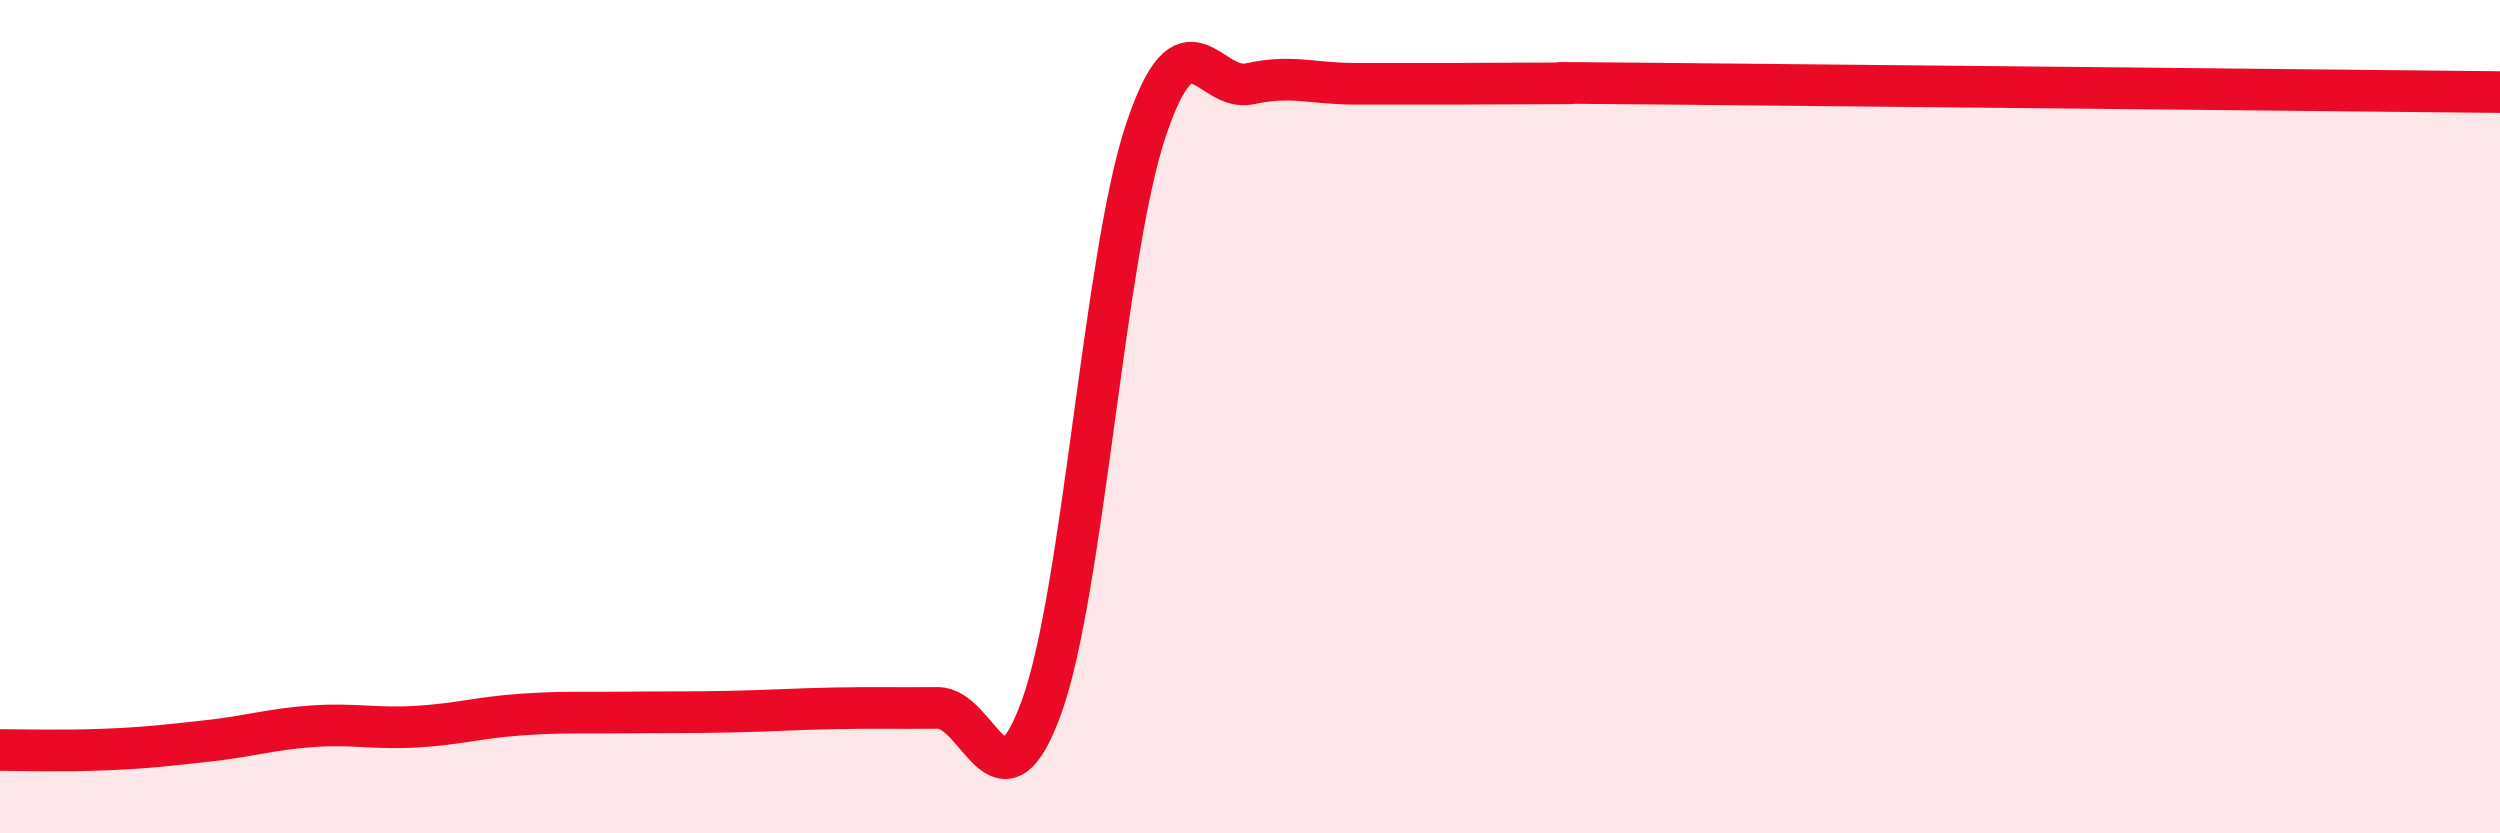
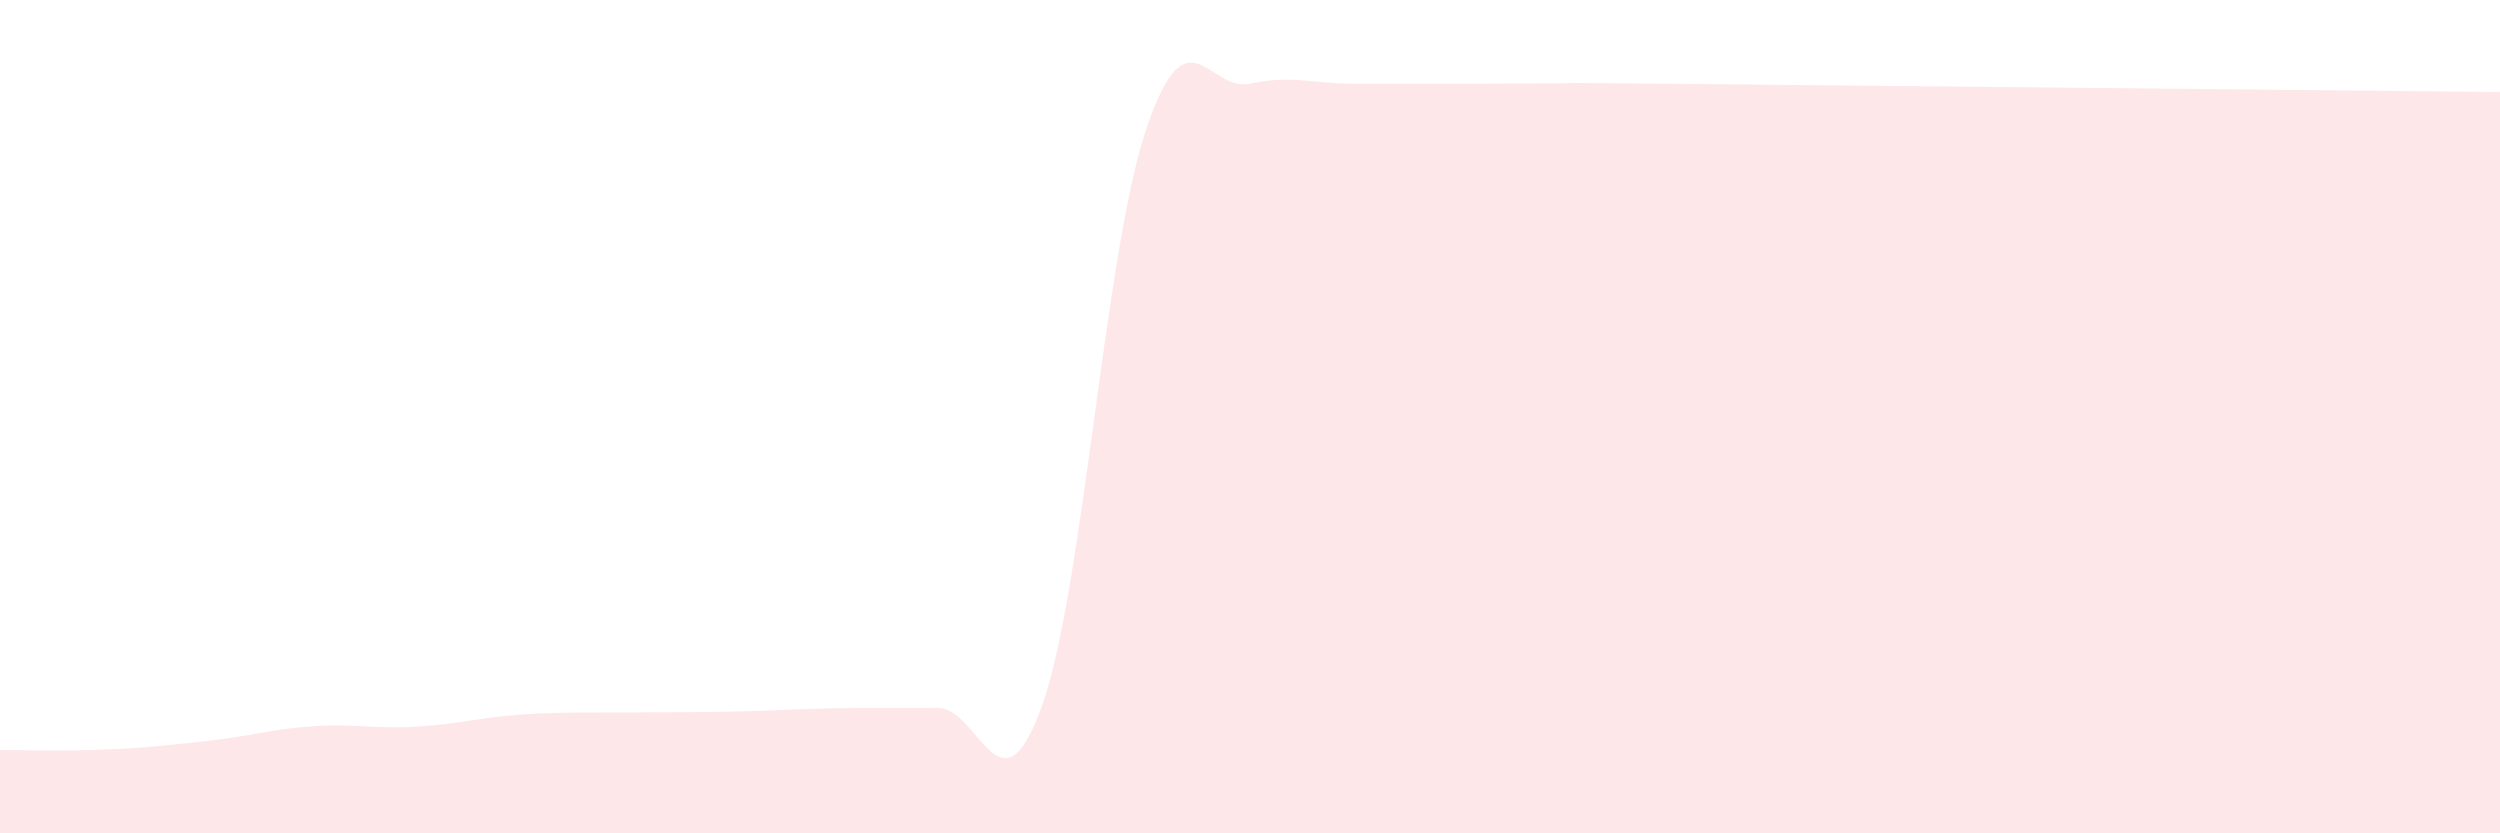
<svg xmlns="http://www.w3.org/2000/svg" width="60" height="20" viewBox="0 0 60 20">
  <path d="M 0,18 C 0.5,18 1.5,18.03 2.5,17.99 C 3.5,17.95 4,17.89 5,17.78 C 6,17.67 6.5,17.5 7.5,17.43 C 8.5,17.36 9,17.5 10,17.44 C 11,17.38 11.5,17.22 12.5,17.15 C 13.5,17.08 14,17.11 15,17.1 C 16,17.09 16.5,17.1 17.5,17.08 C 18.5,17.06 19,17.02 20,17 C 21,16.98 21.5,17 22.5,16.99 C 23.5,16.98 24,19.73 25,16.96 C 26,14.19 26.5,6.12 27.5,3.13 C 28.5,0.14 29,2.23 30,2.01 C 31,1.79 31.5,2.01 32.5,2.01 C 33.5,2.01 34,2.01 35,2.01 C 36,2.01 36.5,2 37.5,2 C 38.5,2 35.5,1.97 40,2.01 C 44.5,2.05 56,2.17 60,2.21L60 20L0 20Z" fill="#EB0A25" opacity="0.1" stroke-linecap="round" stroke-linejoin="round" />
-   <path d="M 0,18 C 0.5,18 1.5,18.03 2.5,17.99 C 3.5,17.95 4,17.89 5,17.78 C 6,17.67 6.5,17.5 7.5,17.43 C 8.5,17.36 9,17.5 10,17.44 C 11,17.38 11.5,17.22 12.5,17.15 C 13.5,17.08 14,17.11 15,17.1 C 16,17.09 16.5,17.1 17.5,17.08 C 18.5,17.06 19,17.02 20,17 C 21,16.98 21.5,17 22.5,16.99 C 23.5,16.98 24,19.73 25,16.96 C 26,14.19 26.5,6.12 27.5,3.13 C 28.5,0.14 29,2.23 30,2.01 C 31,1.79 31.5,2.01 32.5,2.01 C 33.5,2.01 34,2.01 35,2.01 C 36,2.01 36.5,2 37.5,2 C 38.5,2 35.5,1.97 40,2.01 C 44.5,2.05 56,2.17 60,2.21" stroke="#EB0A25" stroke-width="1" fill="none" stroke-linecap="round" stroke-linejoin="round" />
</svg>